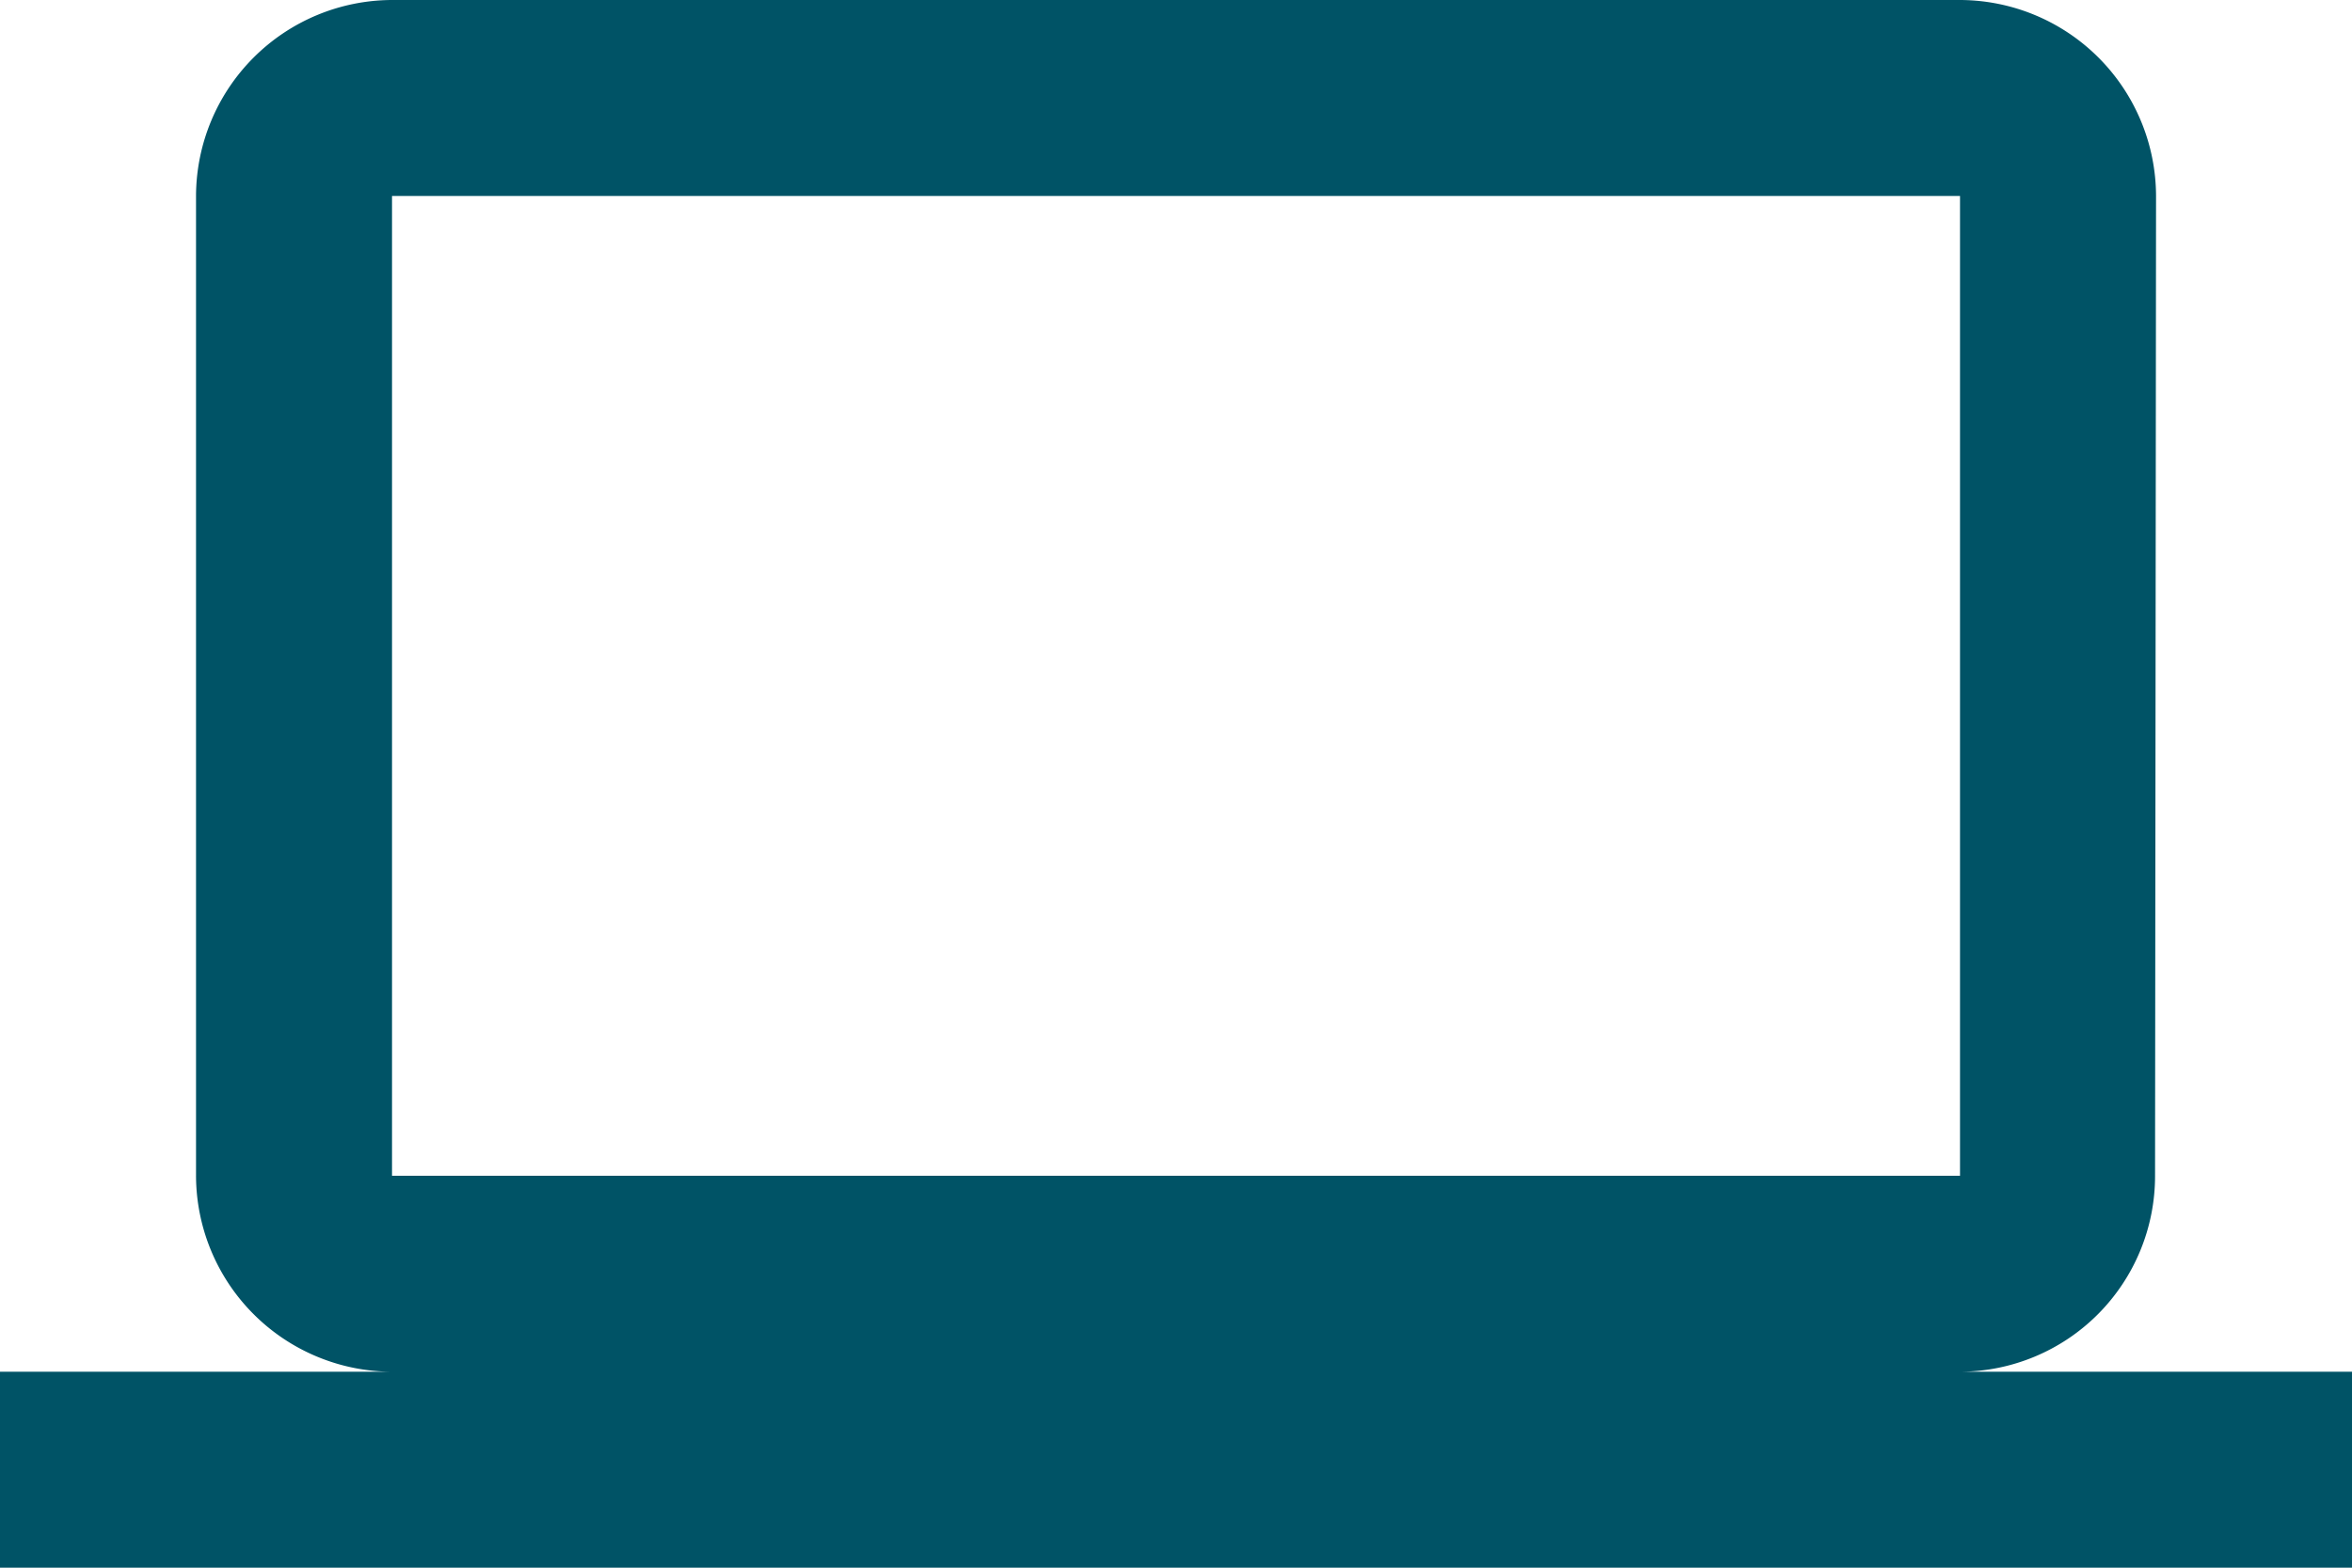
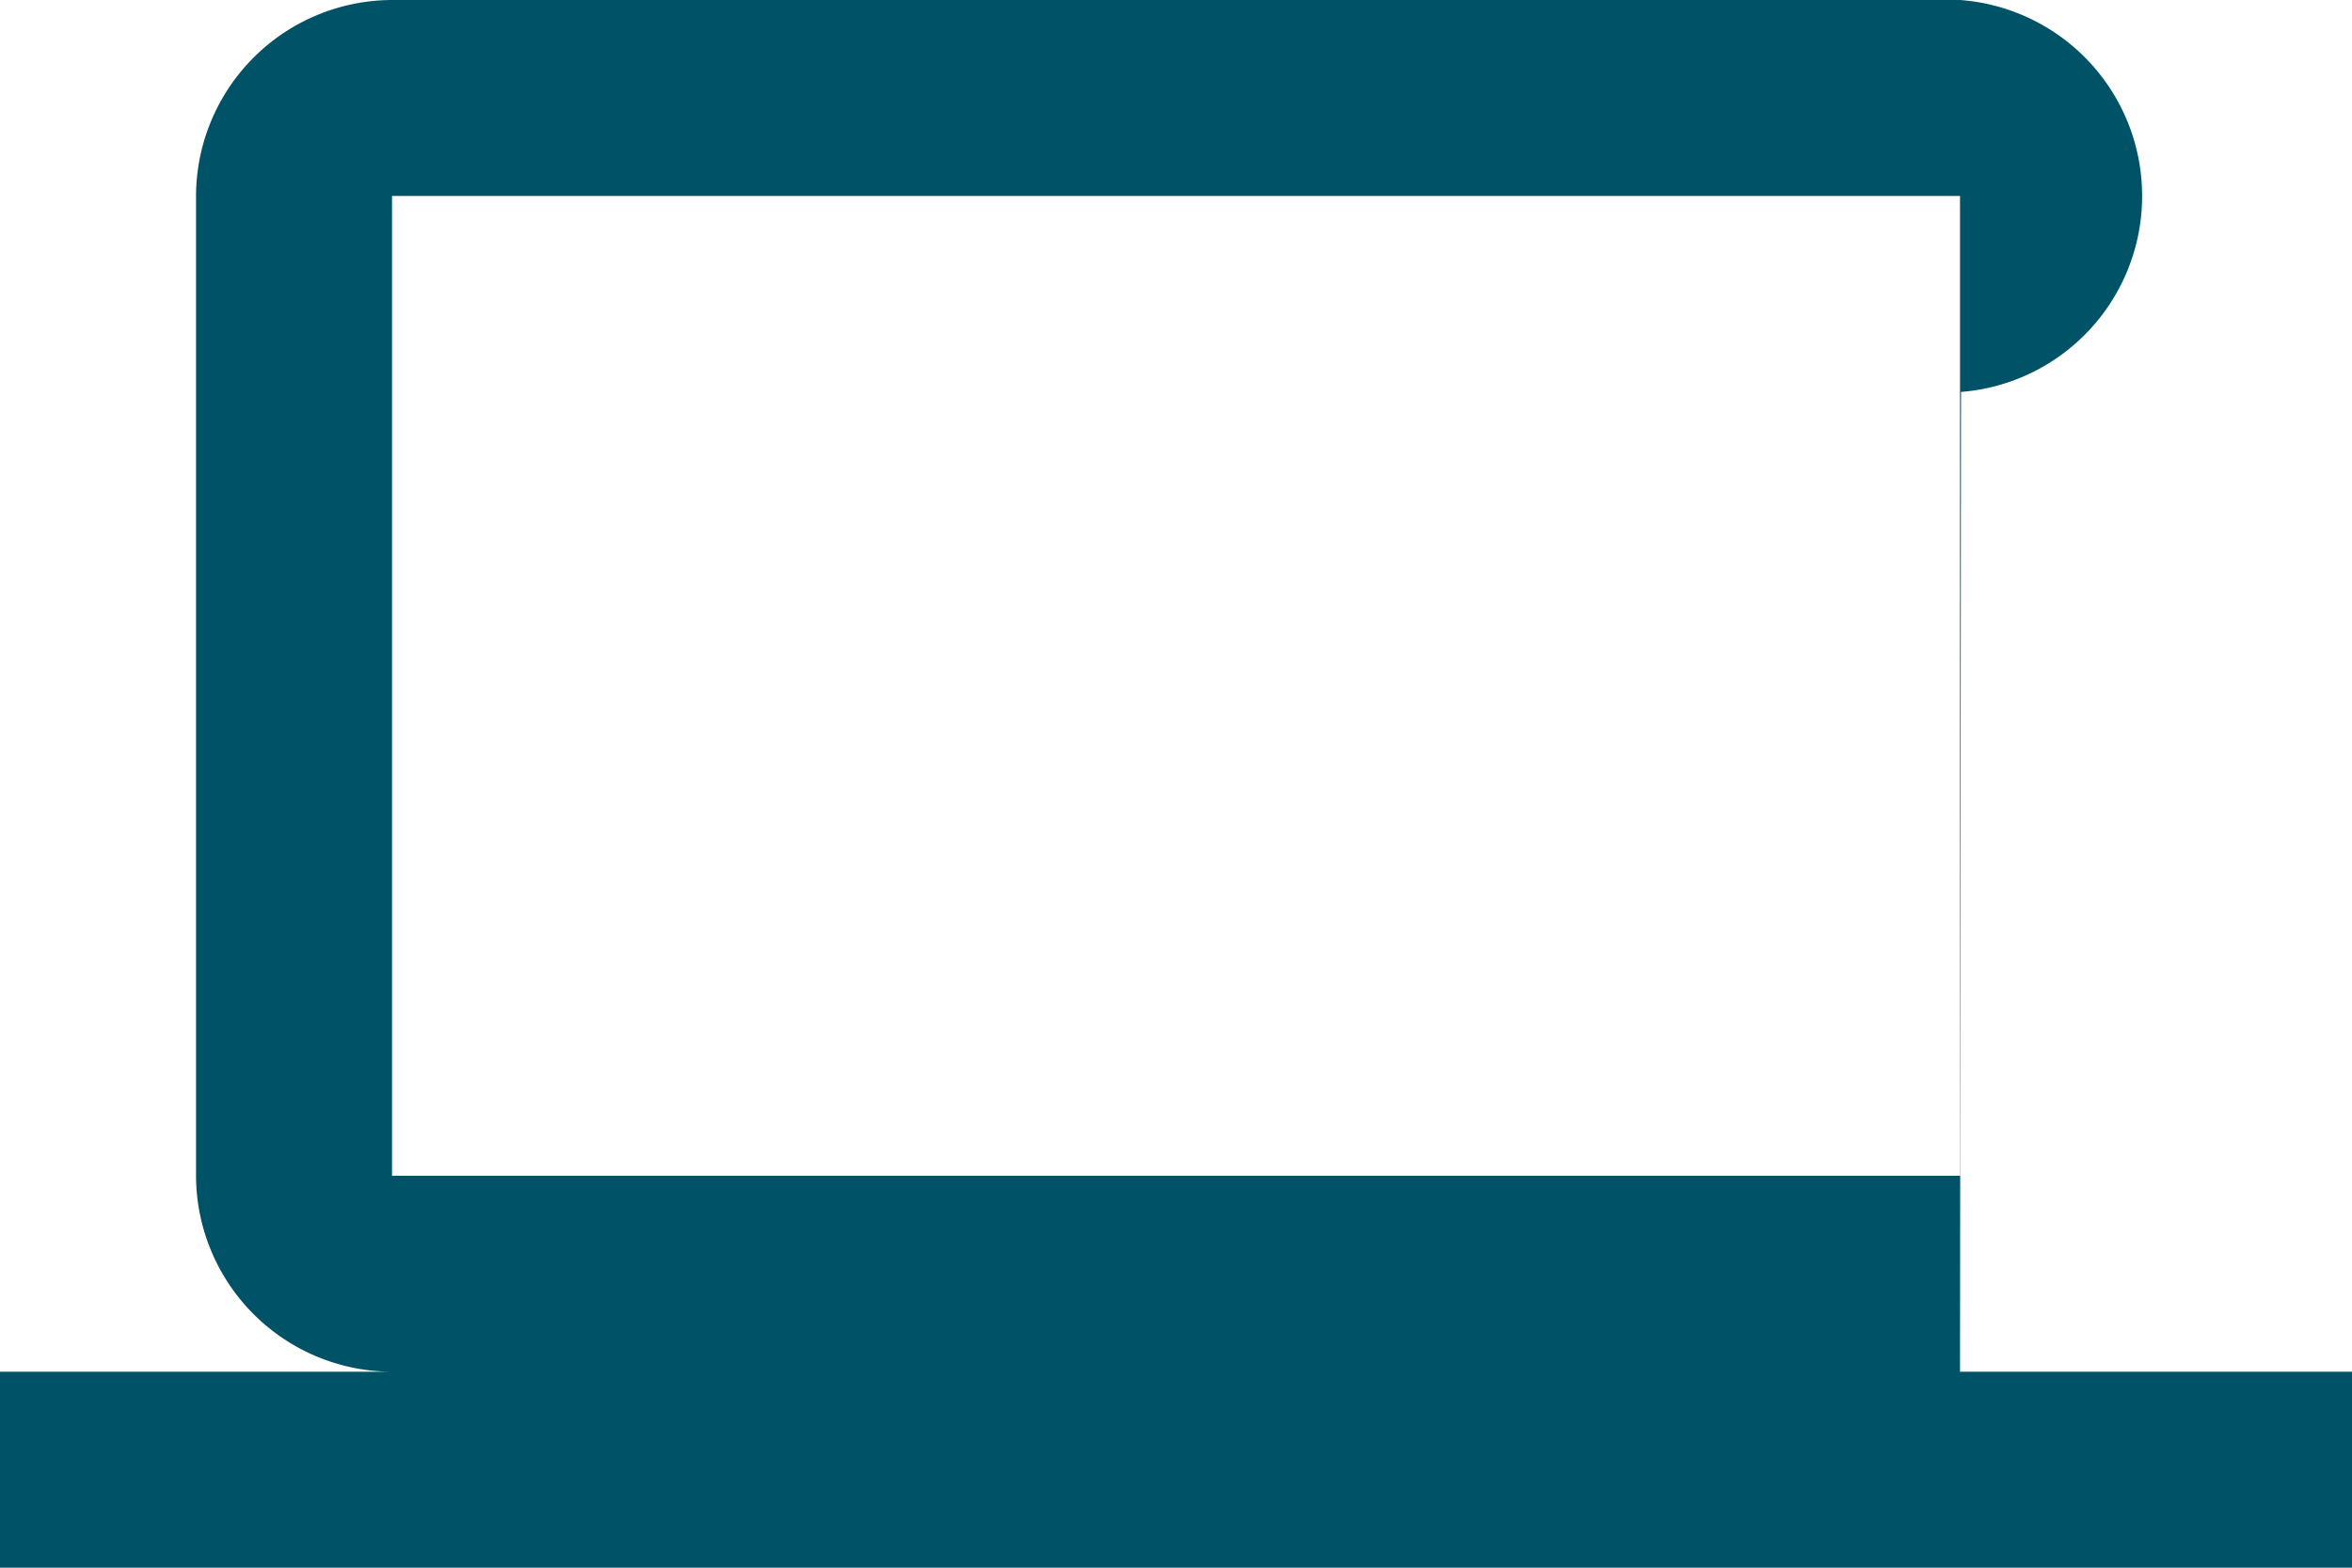
<svg xmlns="http://www.w3.org/2000/svg" width="63.855" height="42.57" viewBox="0 0 63.855 42.57">
-   <path id="Icon_material-computer" data-name="Icon material-computer" d="M53.213,43.249a5.314,5.314,0,0,0,5.295-5.321l.027-26.606A5.337,5.337,0,0,0,53.213,6H10.643a5.337,5.337,0,0,0-5.321,5.321V37.928a5.337,5.337,0,0,0,5.321,5.321H0V48.57H63.855V43.249ZM10.643,11.321h42.57V37.928H10.643Z" transform="translate(0 -6)" fill="#005366" />
+   <path id="Icon_material-computer" data-name="Icon material-computer" d="M53.213,43.249l.027-26.606A5.337,5.337,0,0,0,53.213,6H10.643a5.337,5.337,0,0,0-5.321,5.321V37.928a5.337,5.337,0,0,0,5.321,5.321H0V48.57H63.855V43.249ZM10.643,11.321h42.57V37.928H10.643Z" transform="translate(0 -6)" fill="#005366" />
</svg>